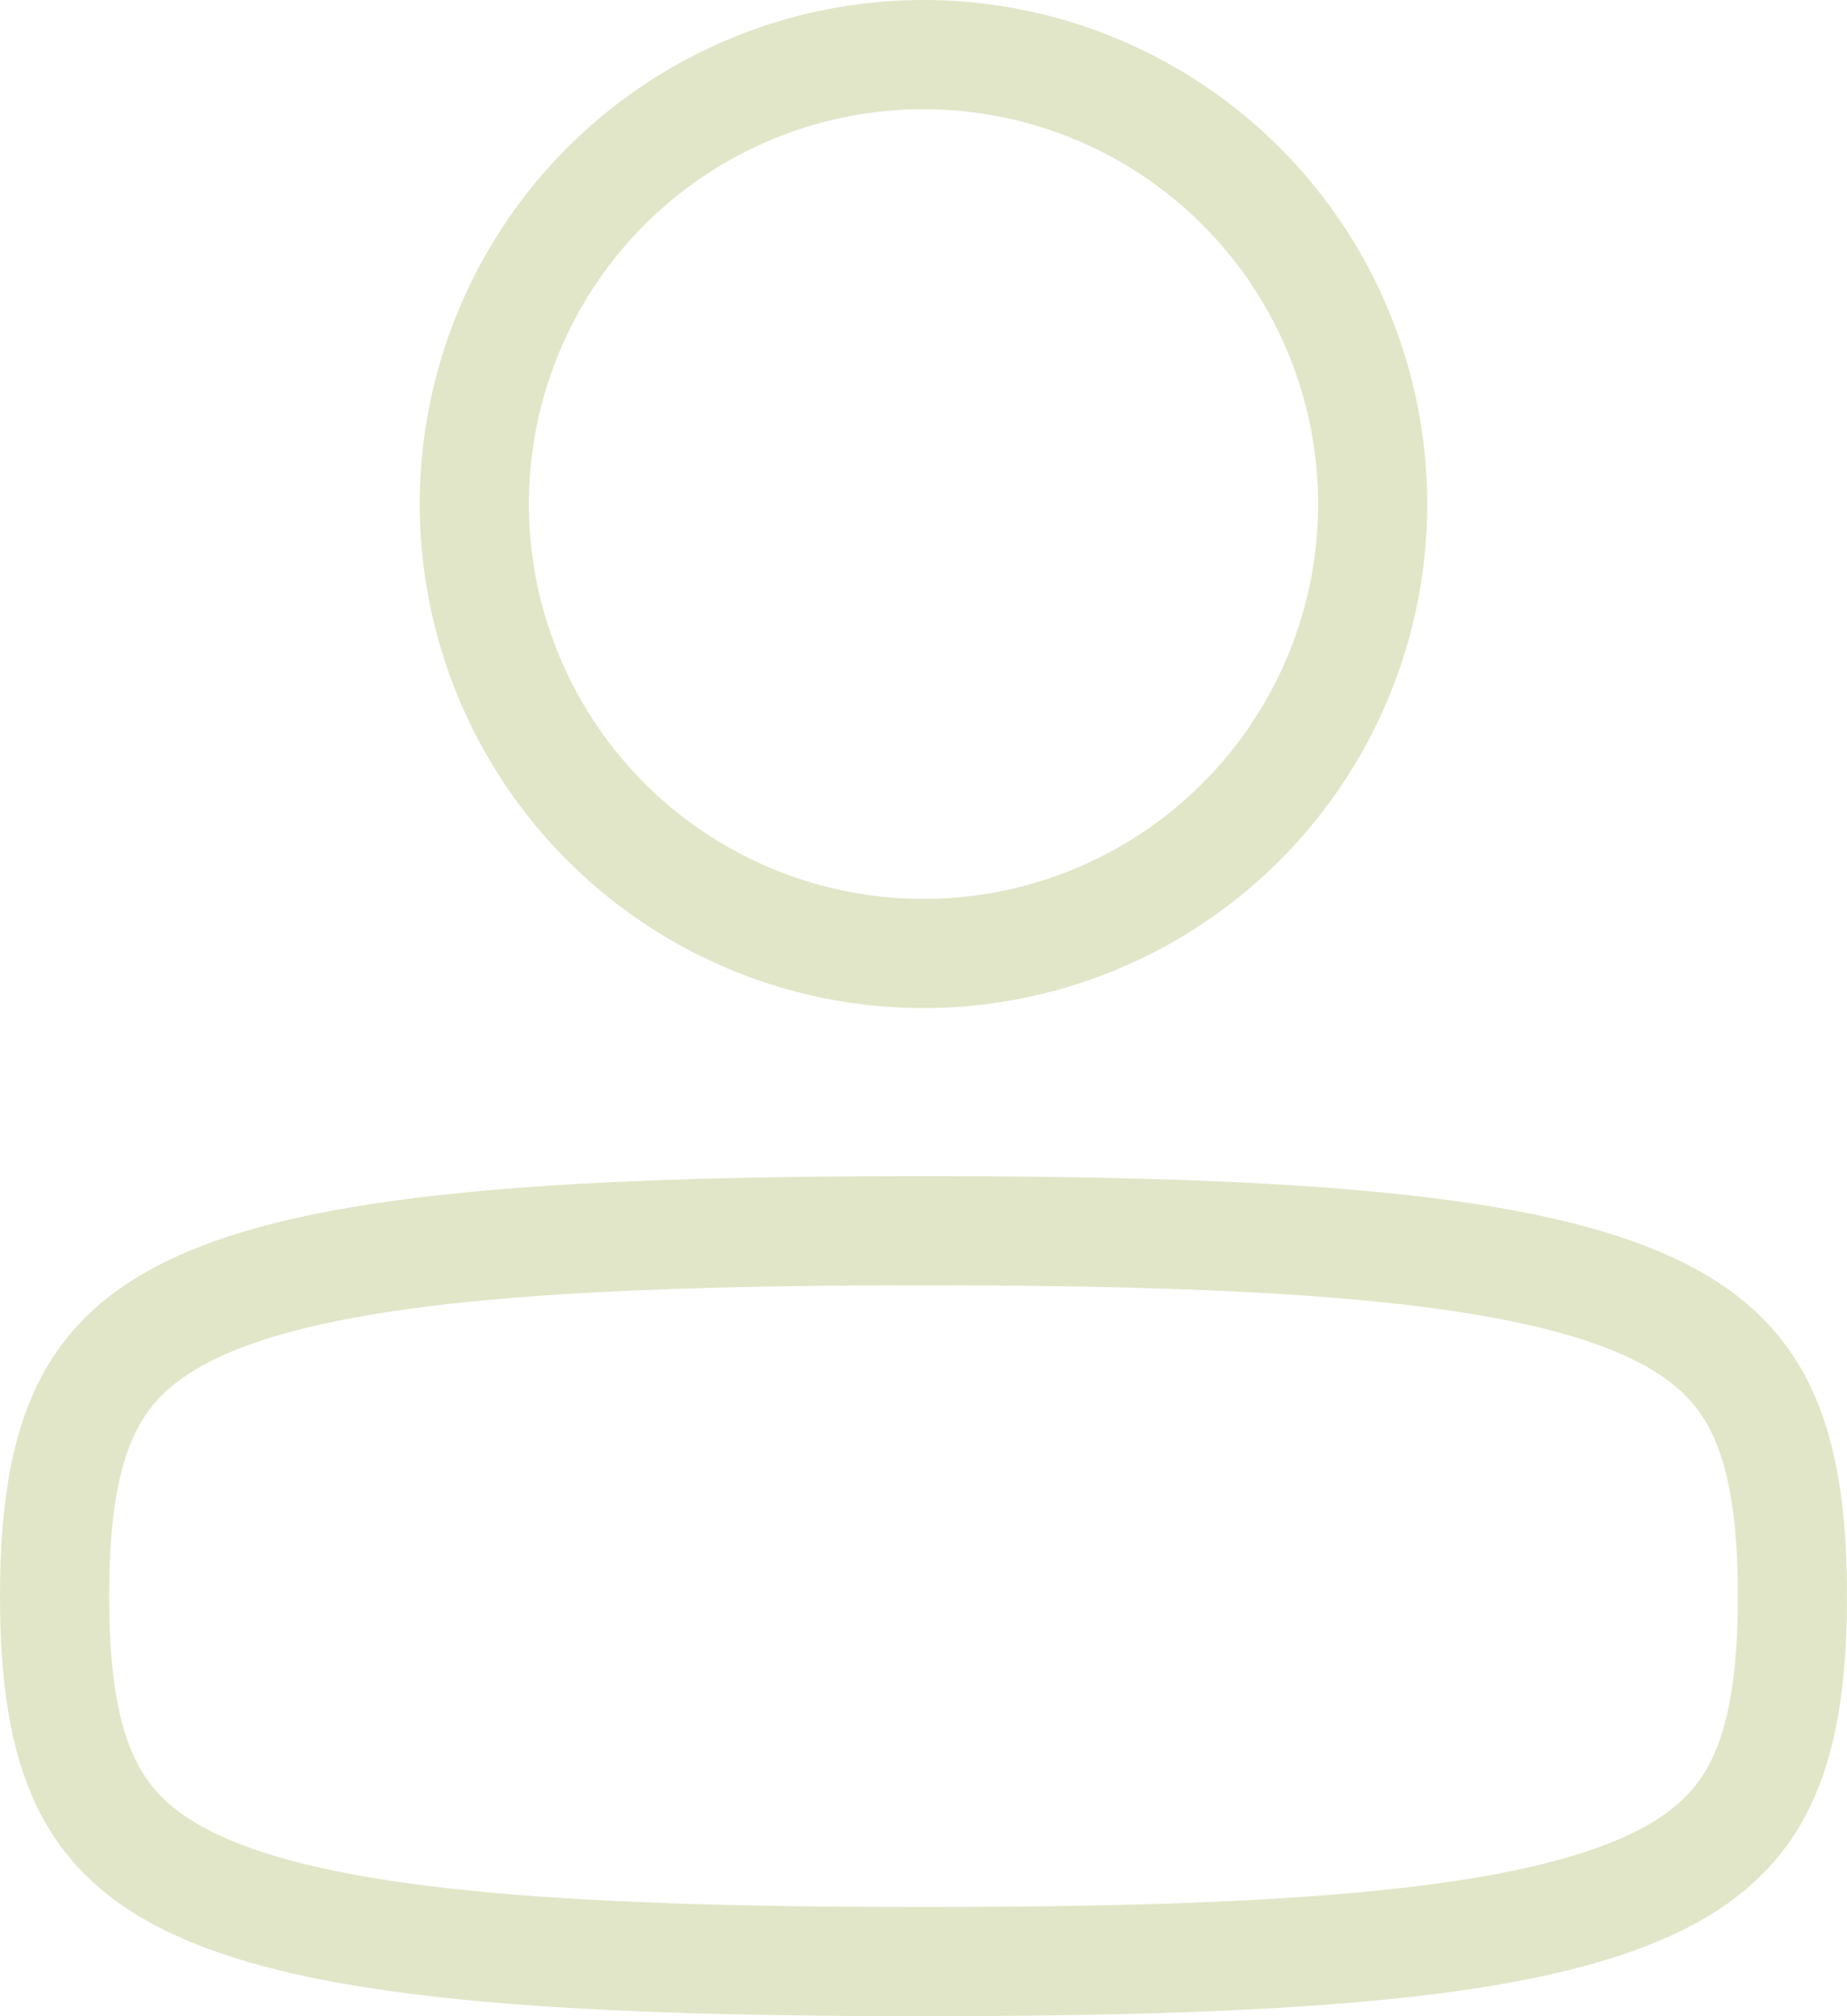
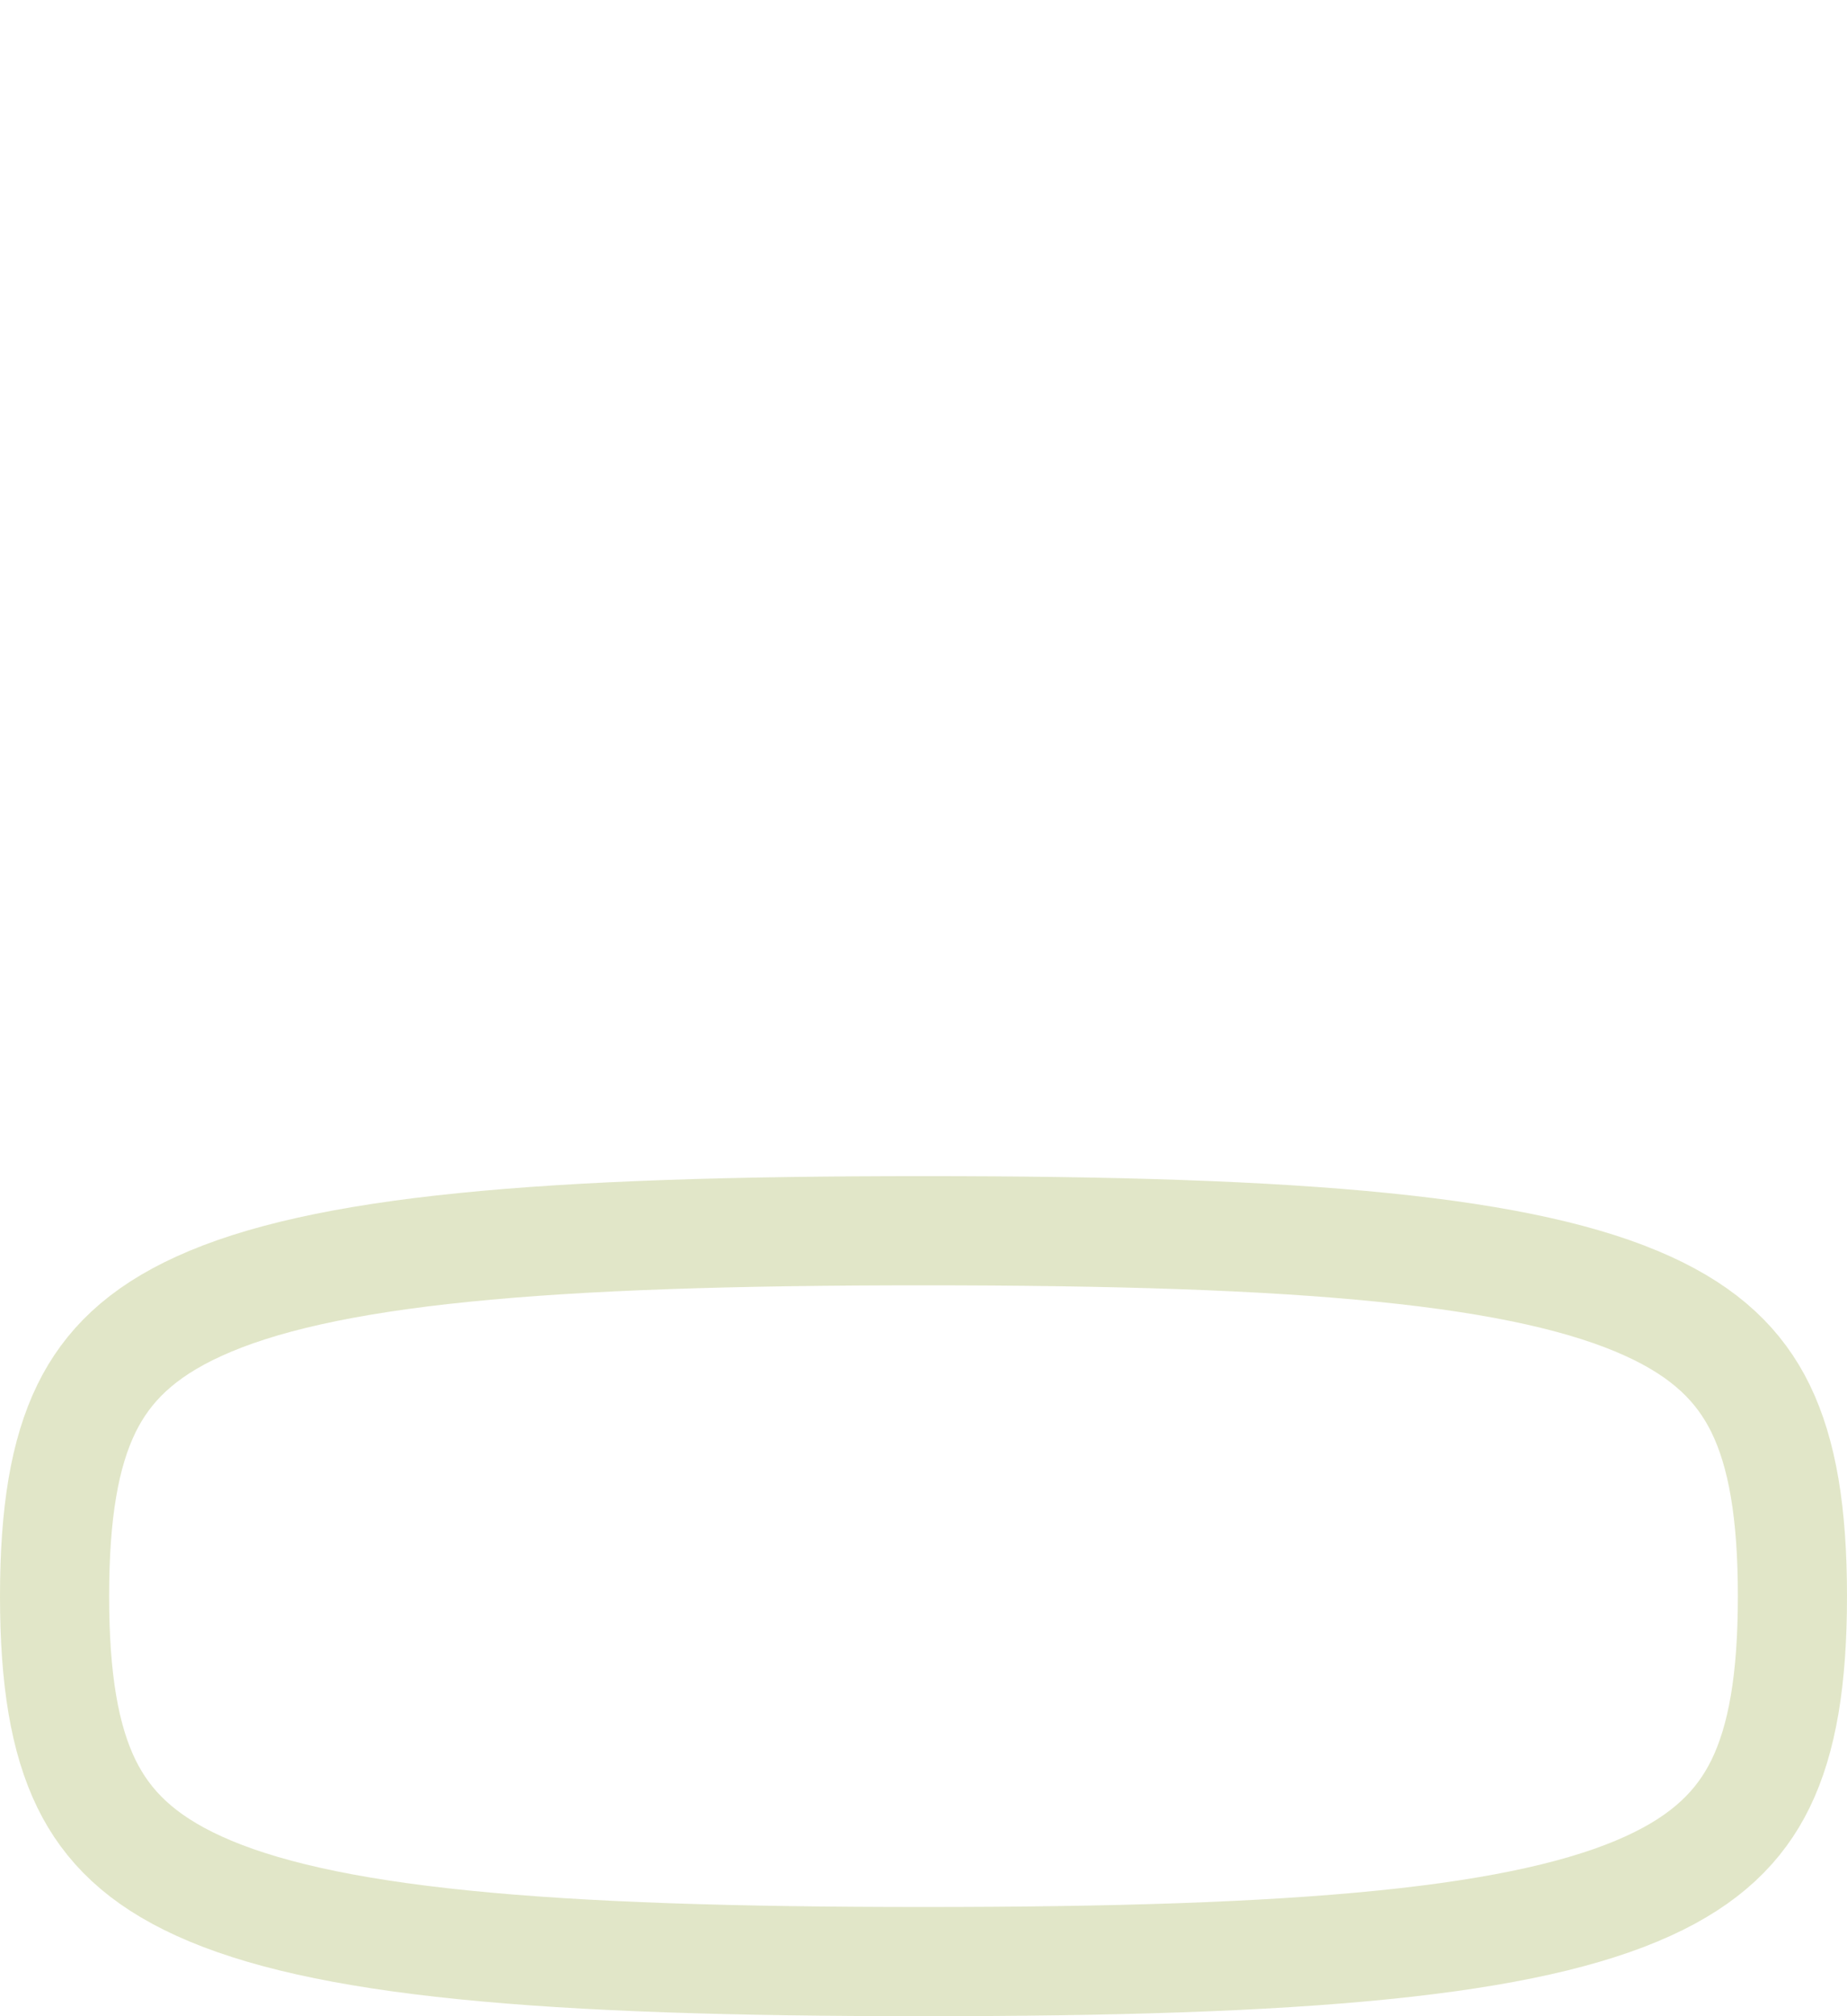
<svg xmlns="http://www.w3.org/2000/svg" width="22" height="24" viewBox="0 0 22 24" fill="none">
  <g opacity="0.5">
    <path d="M11 23.35C13.258 23.35 15.052 23.295 16.475 23.151C17.904 23.007 18.914 22.777 19.628 22.452C20.321 22.137 20.723 21.739 20.971 21.232C21.23 20.701 21.35 19.99 21.35 19C21.35 18.01 21.23 17.299 20.971 16.768C20.723 16.261 20.321 15.863 19.628 15.548C18.914 15.223 17.904 14.993 16.475 14.849C15.052 14.705 13.258 14.65 11 14.65C8.742 14.65 6.948 14.705 5.525 14.849C4.096 14.993 3.086 15.223 2.372 15.548C1.679 15.863 1.277 16.261 1.029 16.768C0.77 17.299 0.65 18.01 0.65 19C0.65 19.99 0.77 20.701 1.029 21.232C1.277 21.739 1.679 22.137 2.372 22.452C3.086 22.777 4.096 23.007 5.525 23.151C6.948 23.295 8.742 23.35 11 23.35Z" stroke="#C4CE91" stroke-width="1.3" stroke-linecap="round" stroke-linejoin="round" />
-     <circle cx="6" cy="6" r="5.35" transform="matrix(-1 0 0 1 17 0)" stroke="#C4CE91" stroke-width="1.3" />
  </g>
</svg>